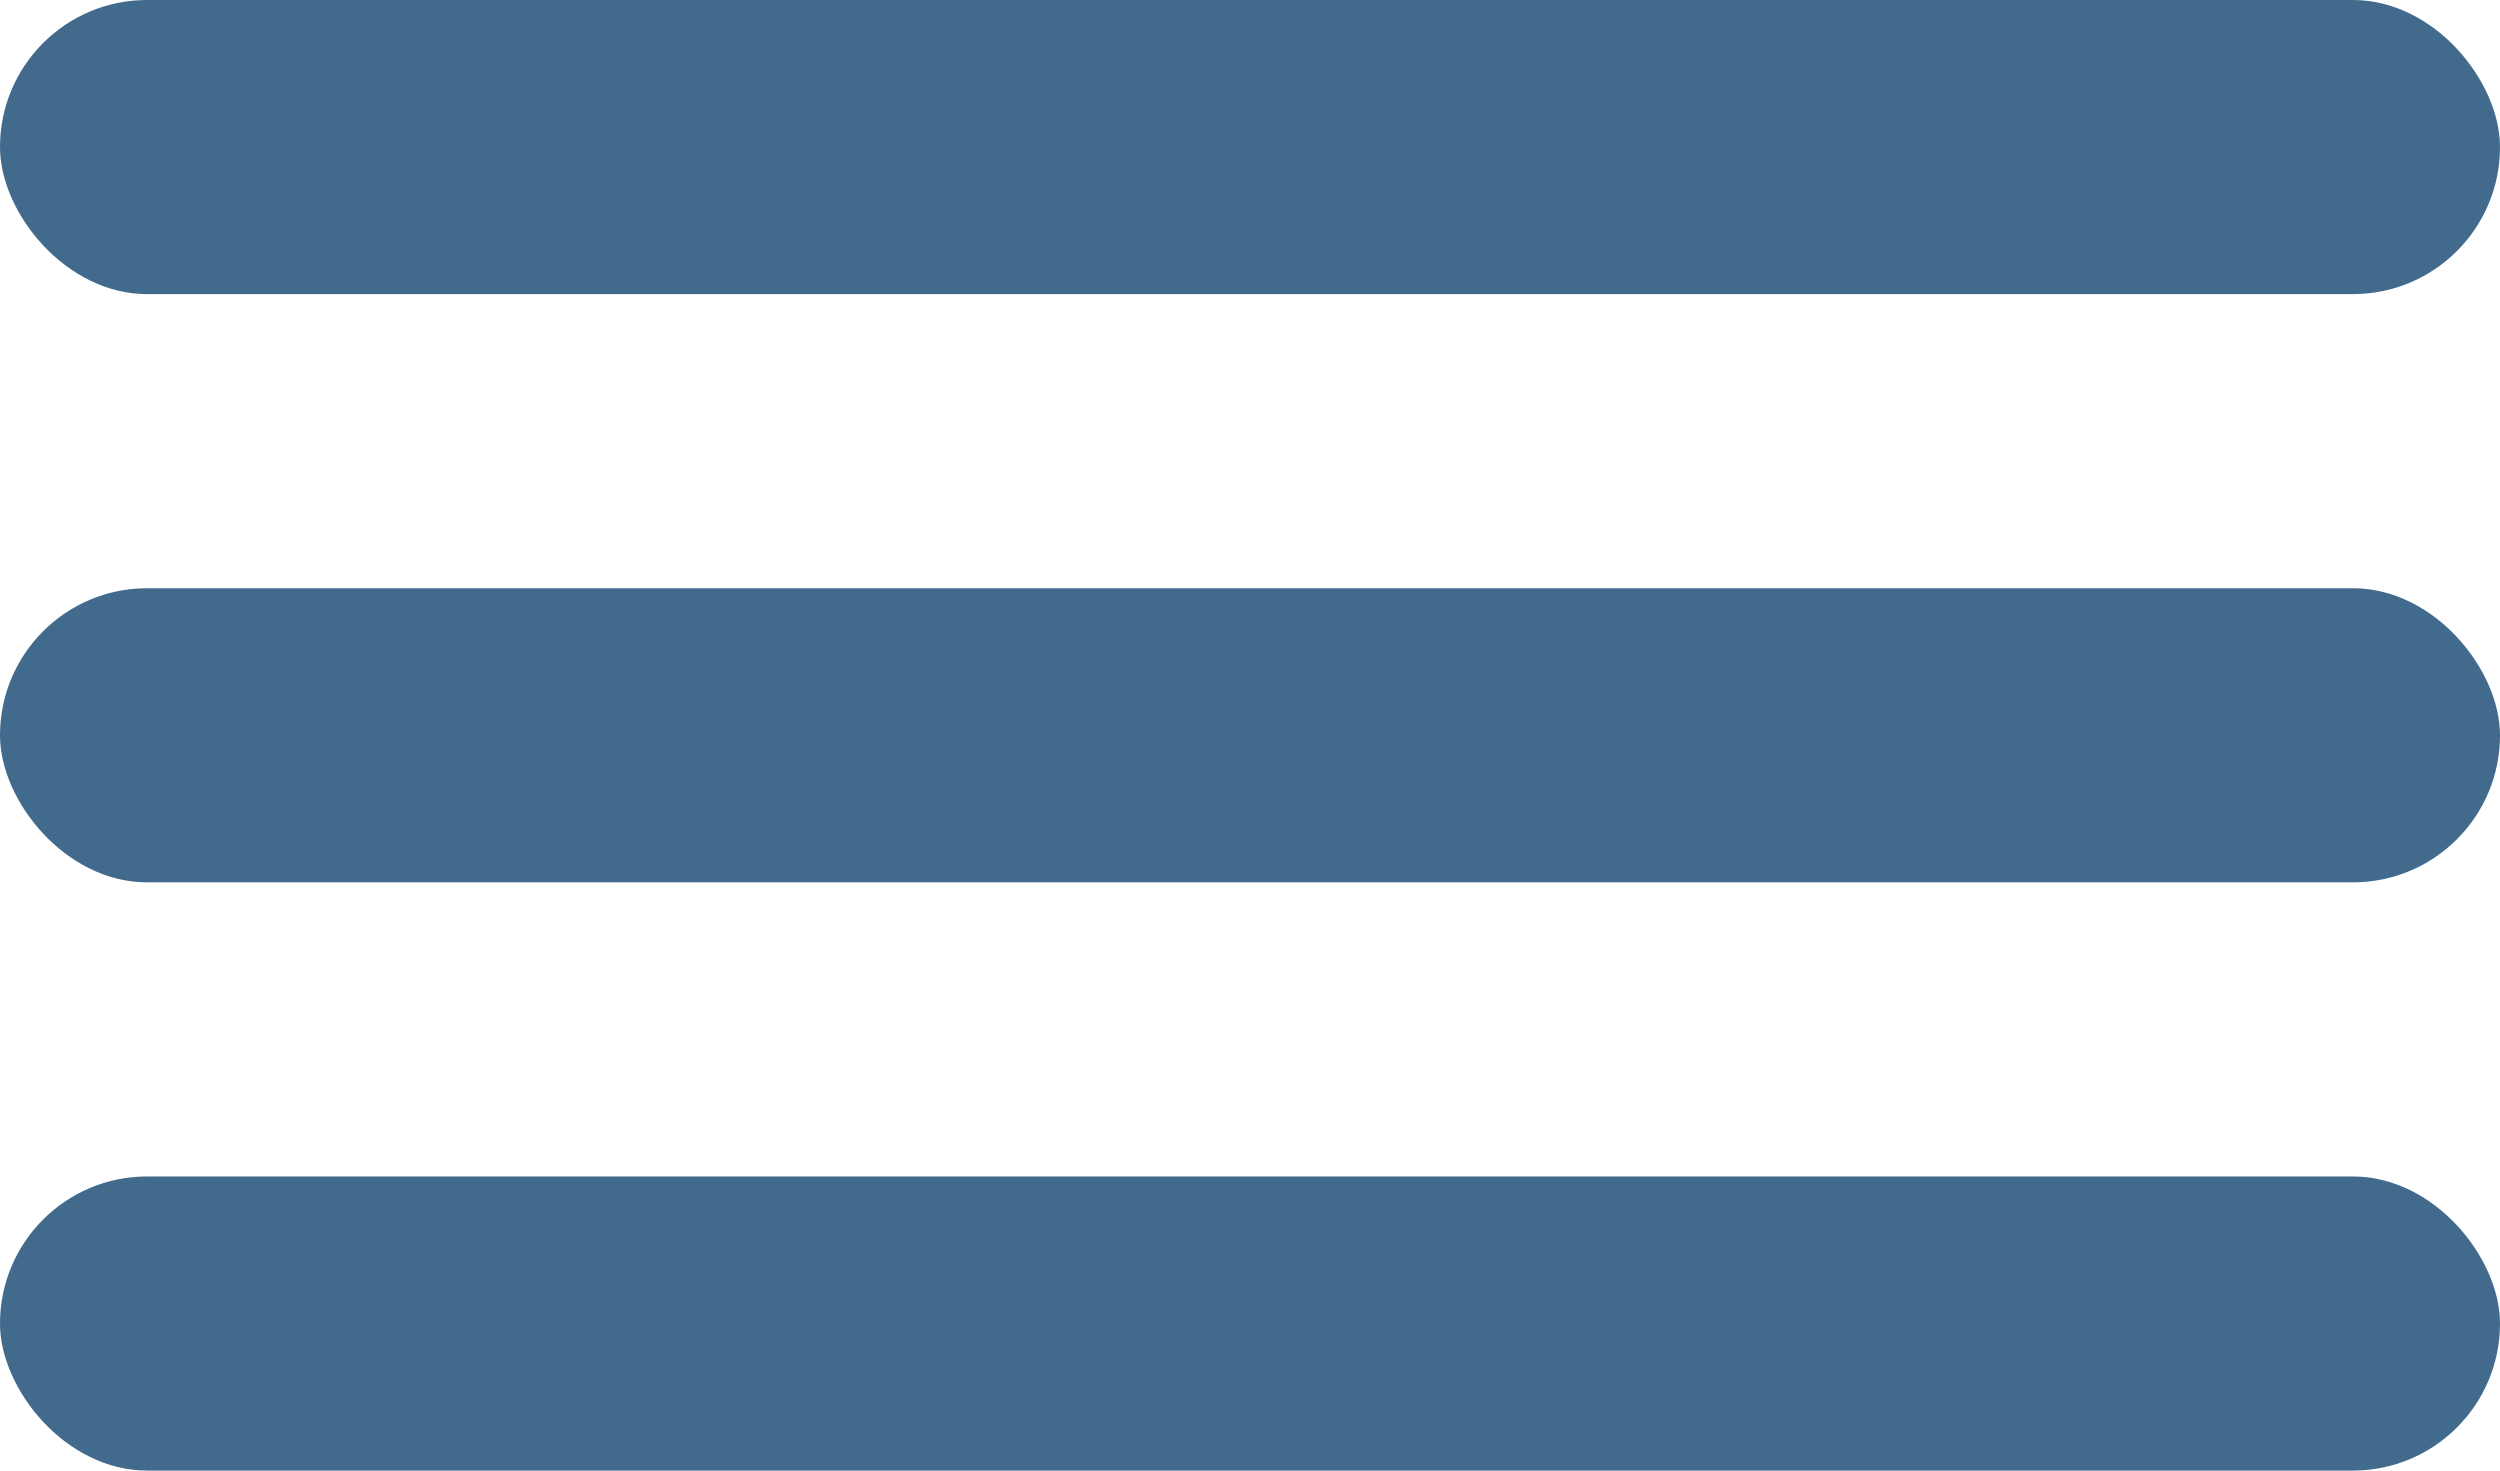
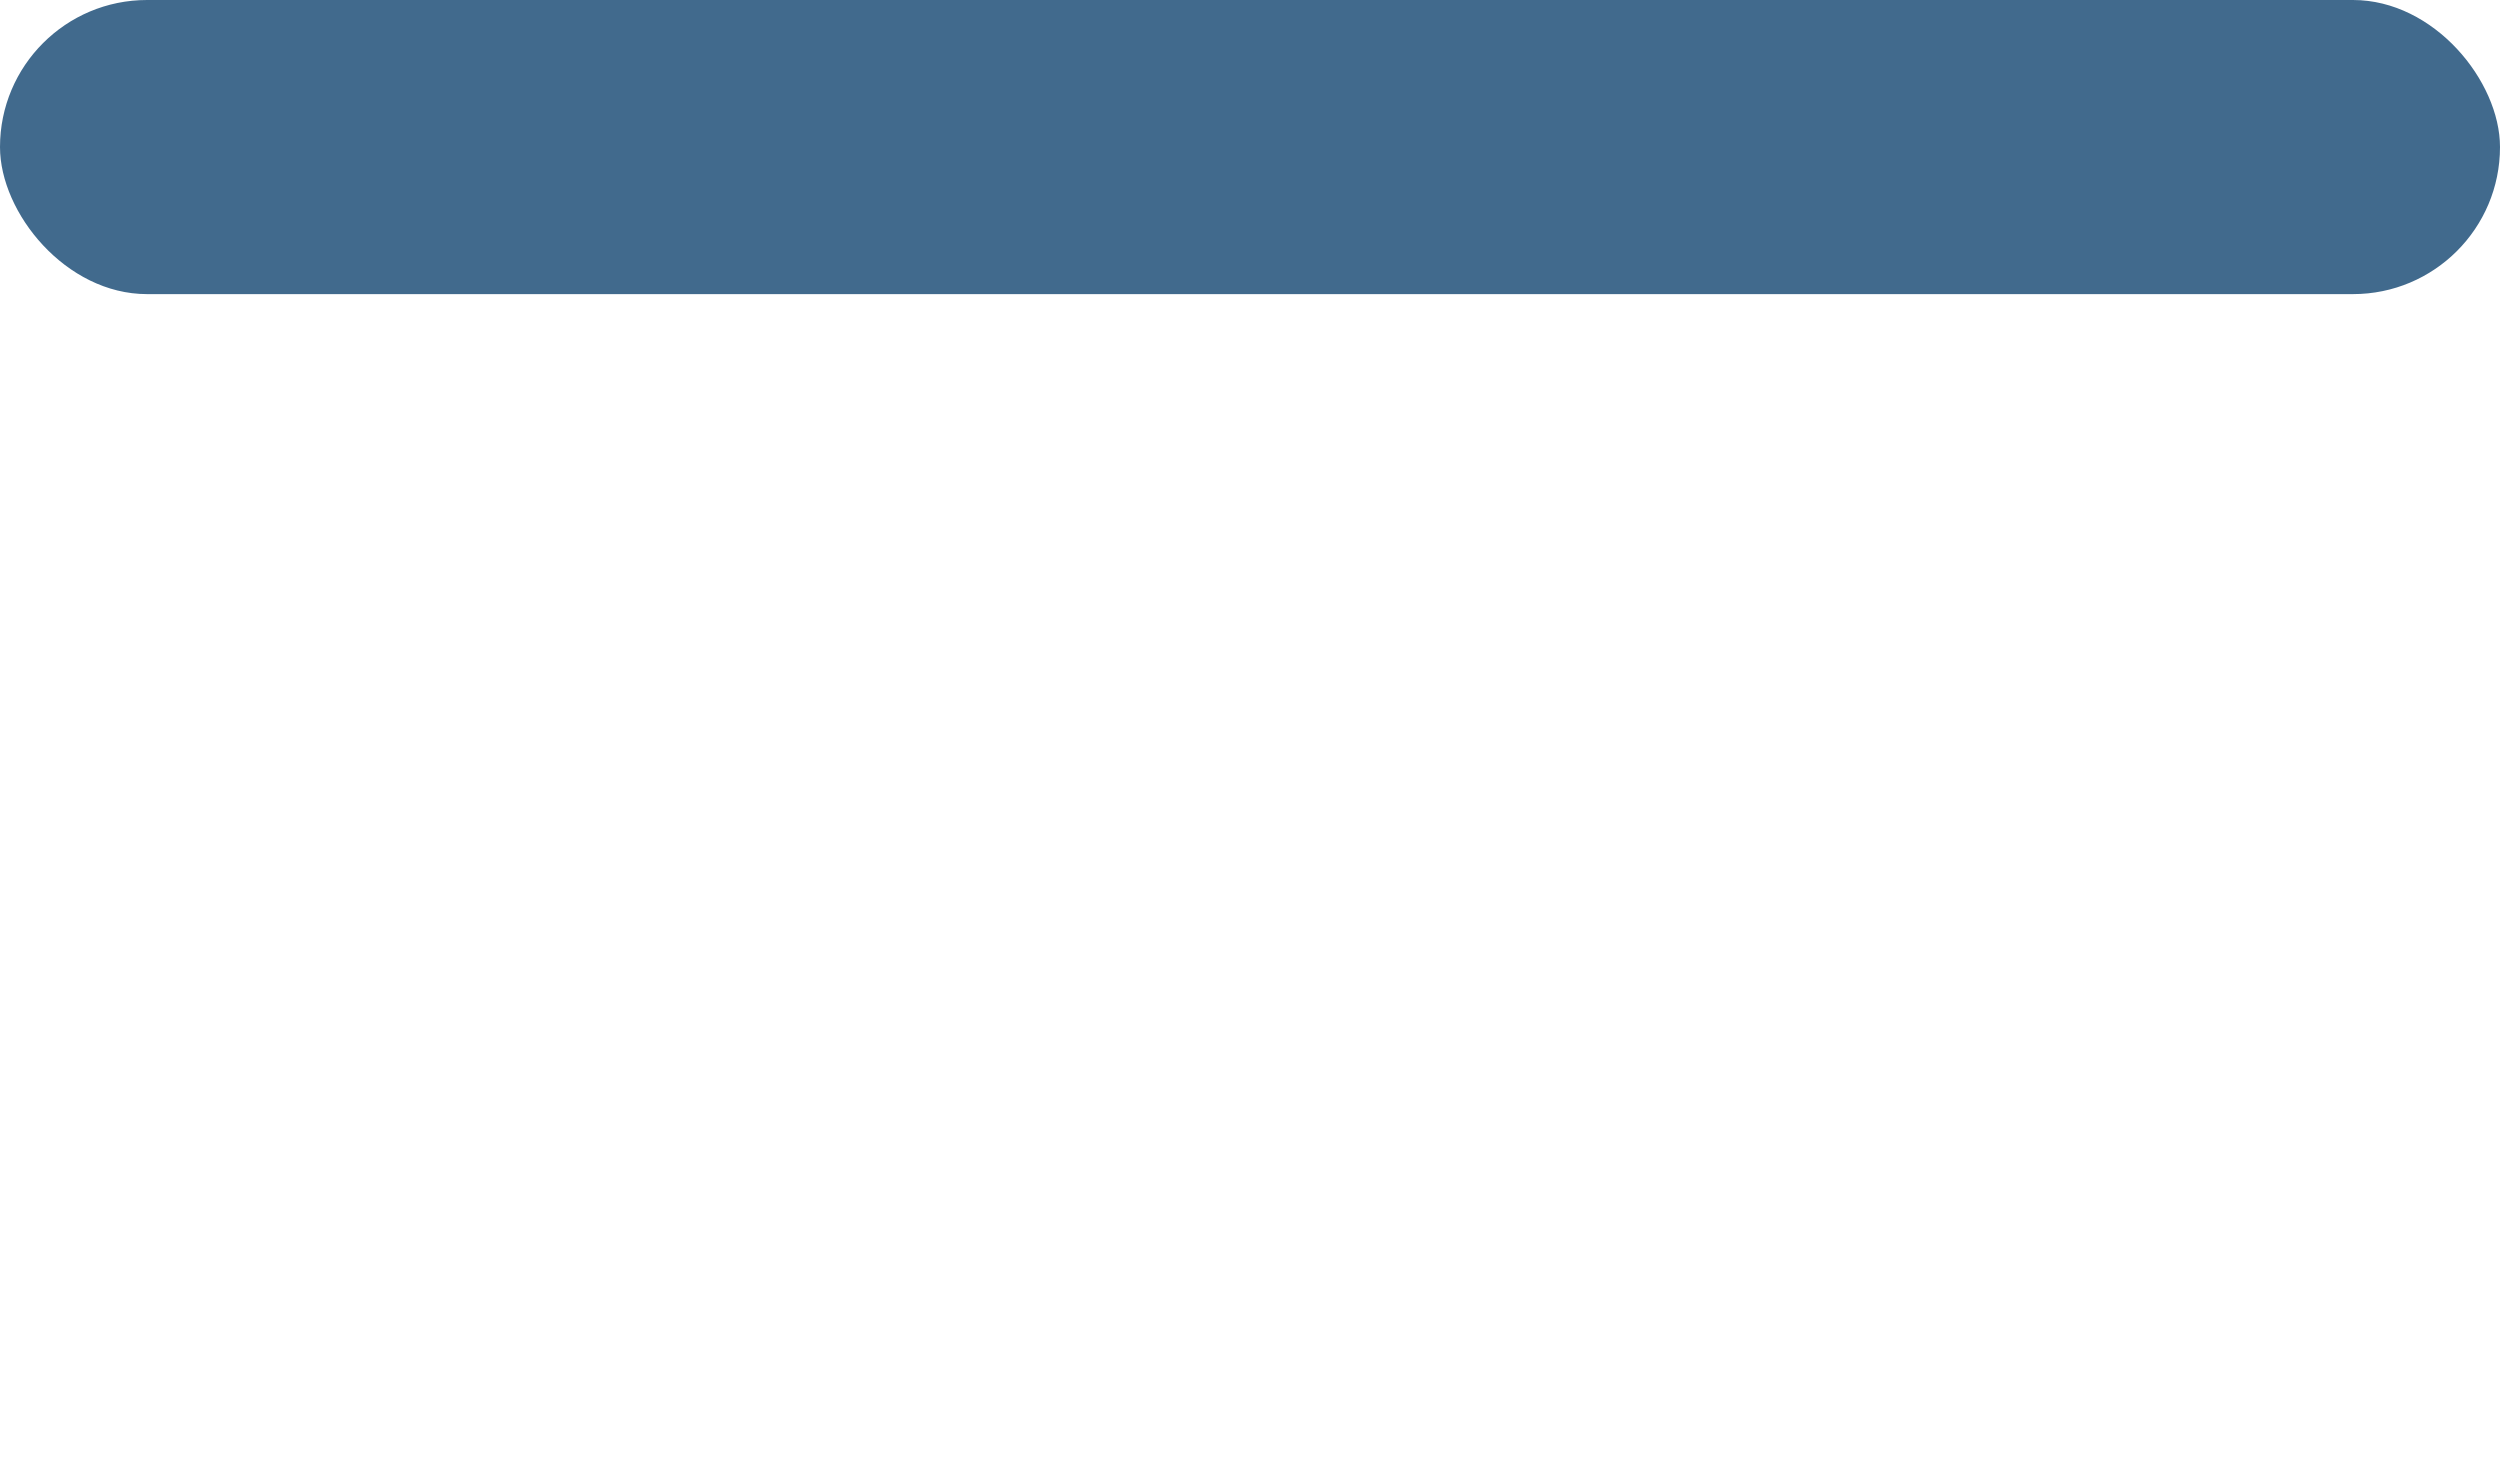
<svg xmlns="http://www.w3.org/2000/svg" width="34" height="20" viewBox="0 0 34 20">
  <g transform="translate(-15 -67)">
    <rect width="34" height="4" rx="2" transform="translate(15 67)" fill="#416a8d" />
    <g transform="translate(0 8)">
-       <rect width="34" height="4" rx="2" transform="translate(15 67)" fill="#416a8d" />
-     </g>
+       </g>
    <g transform="translate(0 16)">
-       <rect width="34" height="4" rx="2" transform="translate(15 67)" fill="#416a8d" />
-     </g>
+       </g>
  </g>
</svg>